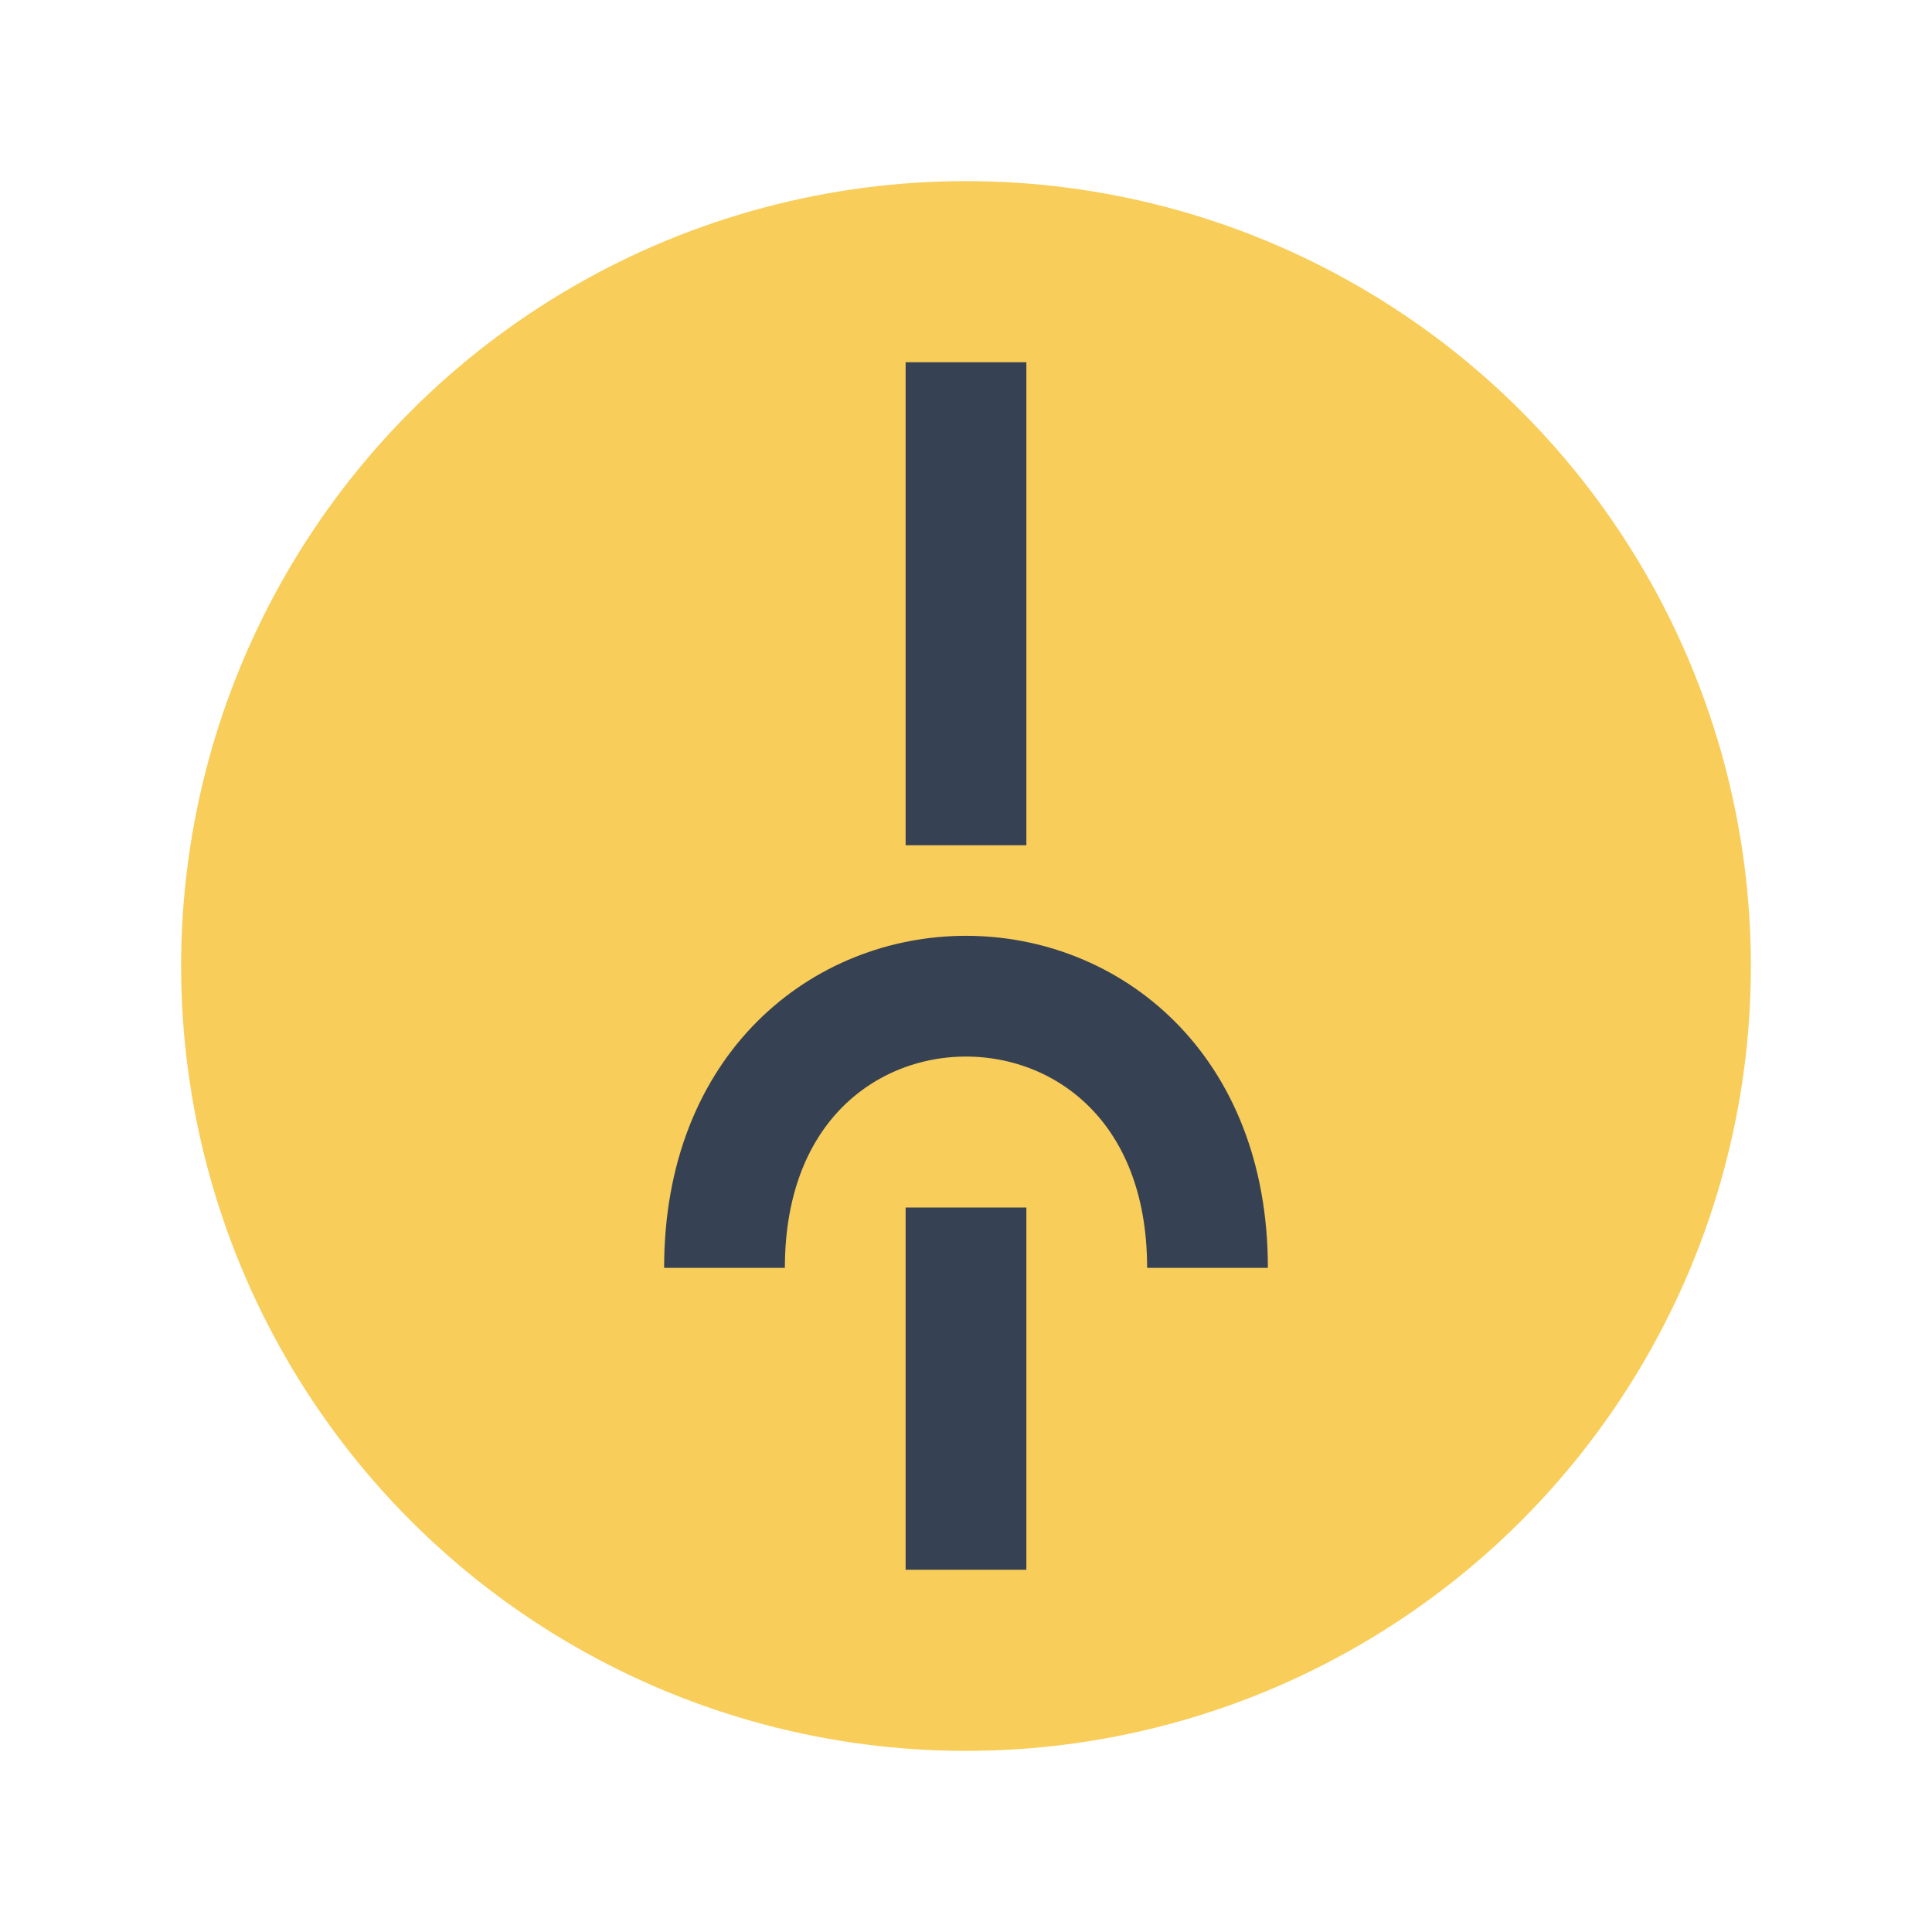
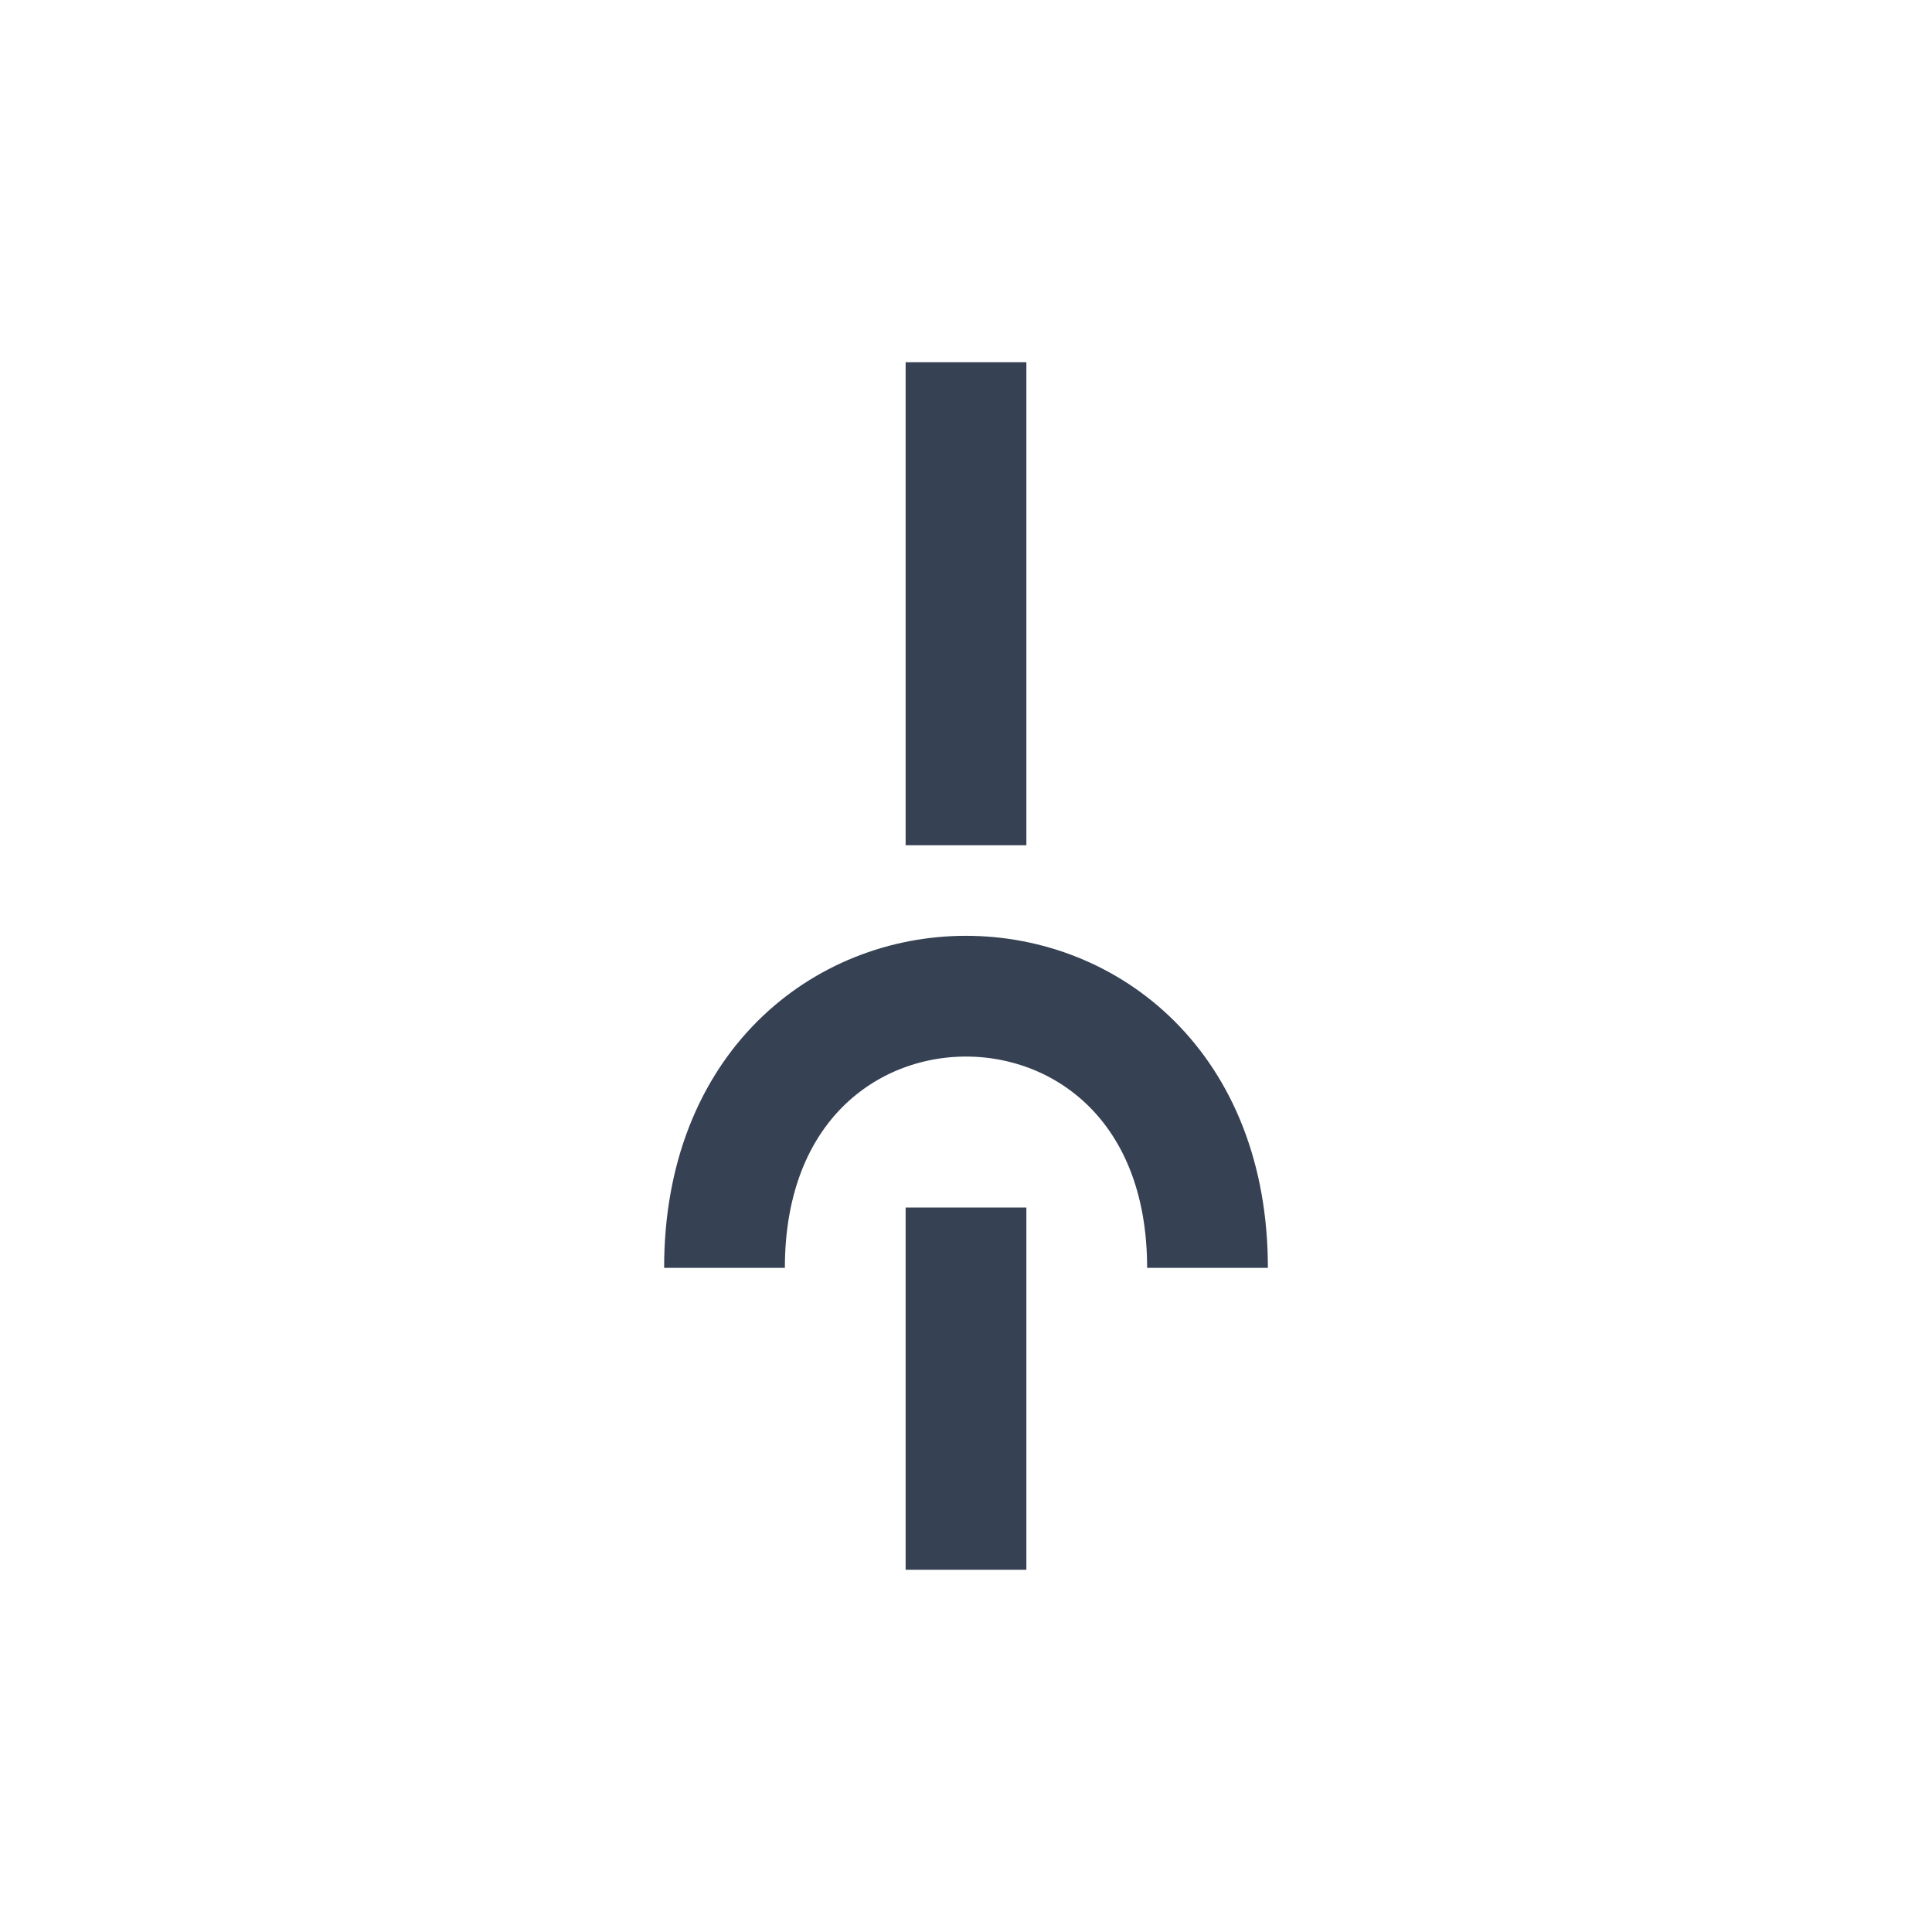
<svg xmlns="http://www.w3.org/2000/svg" width="32" height="32" viewBox="0 0 32 32">
-   <circle cx="16" cy="16" r="13" fill="#F8CD59" />
  <path d="M16 6v8m0 6v6m-4-5c0-6 8-6 8 0" stroke="#364153" stroke-width="2" fill="none" />
</svg>